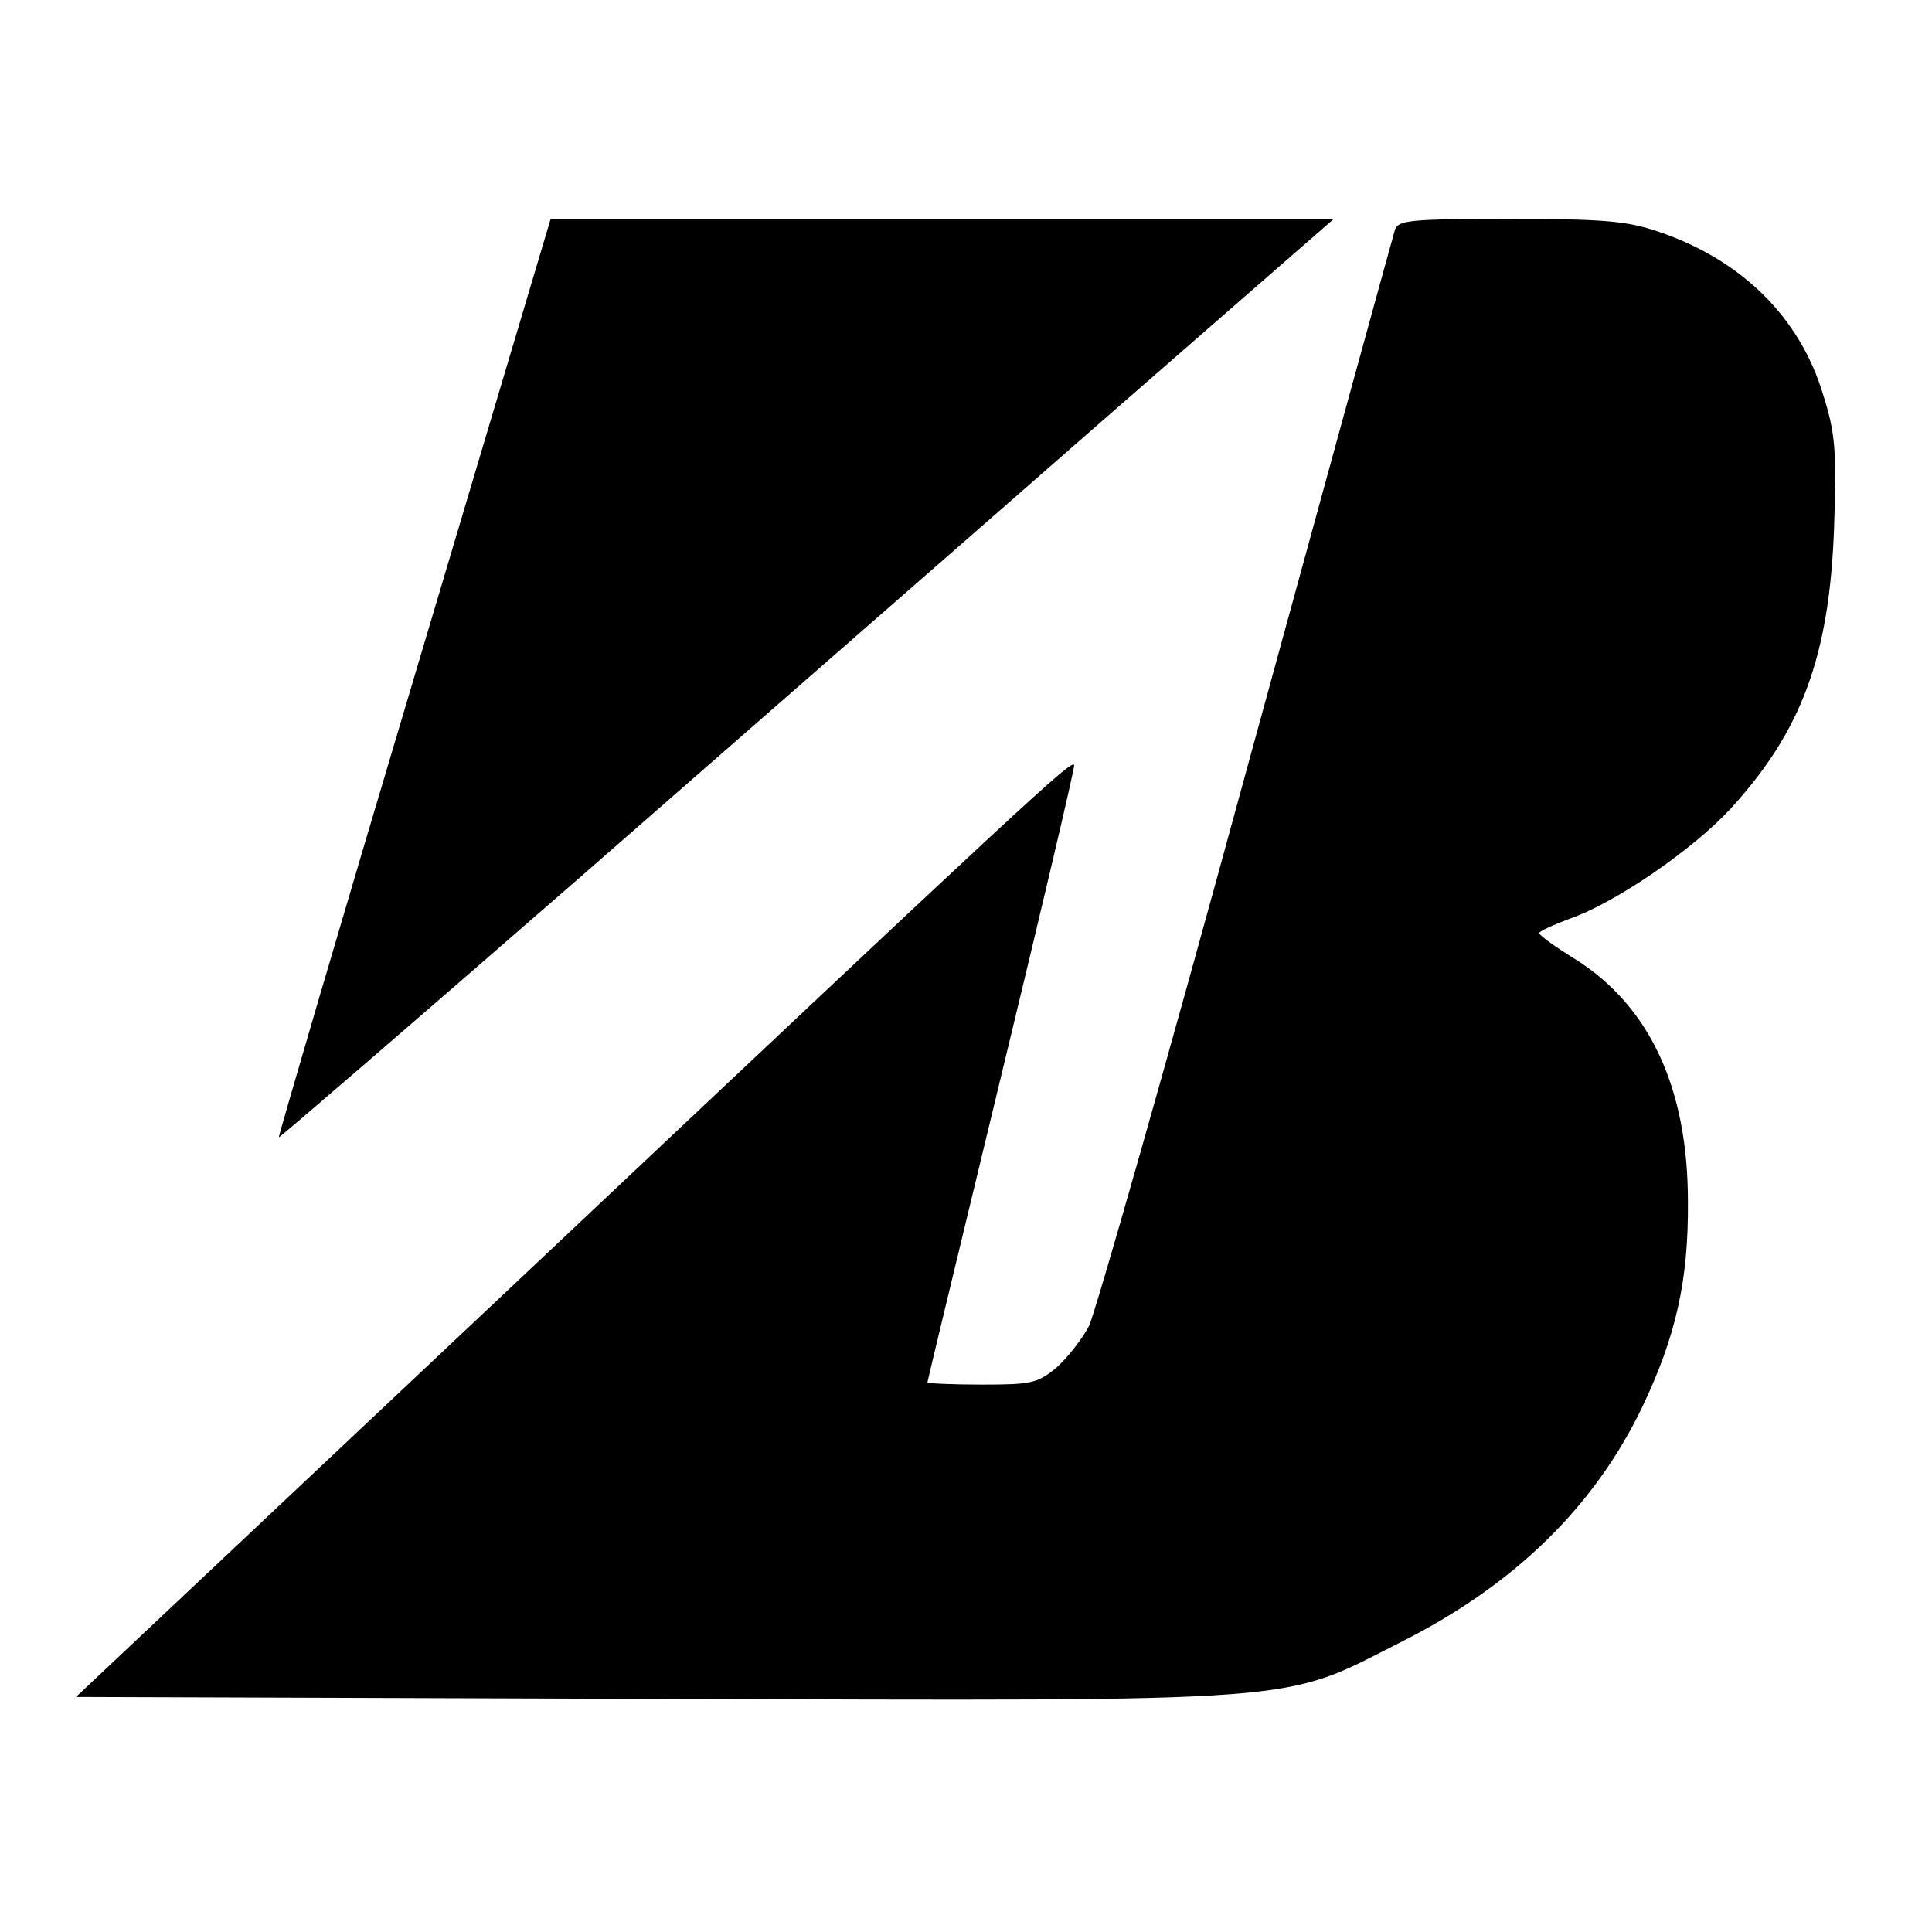
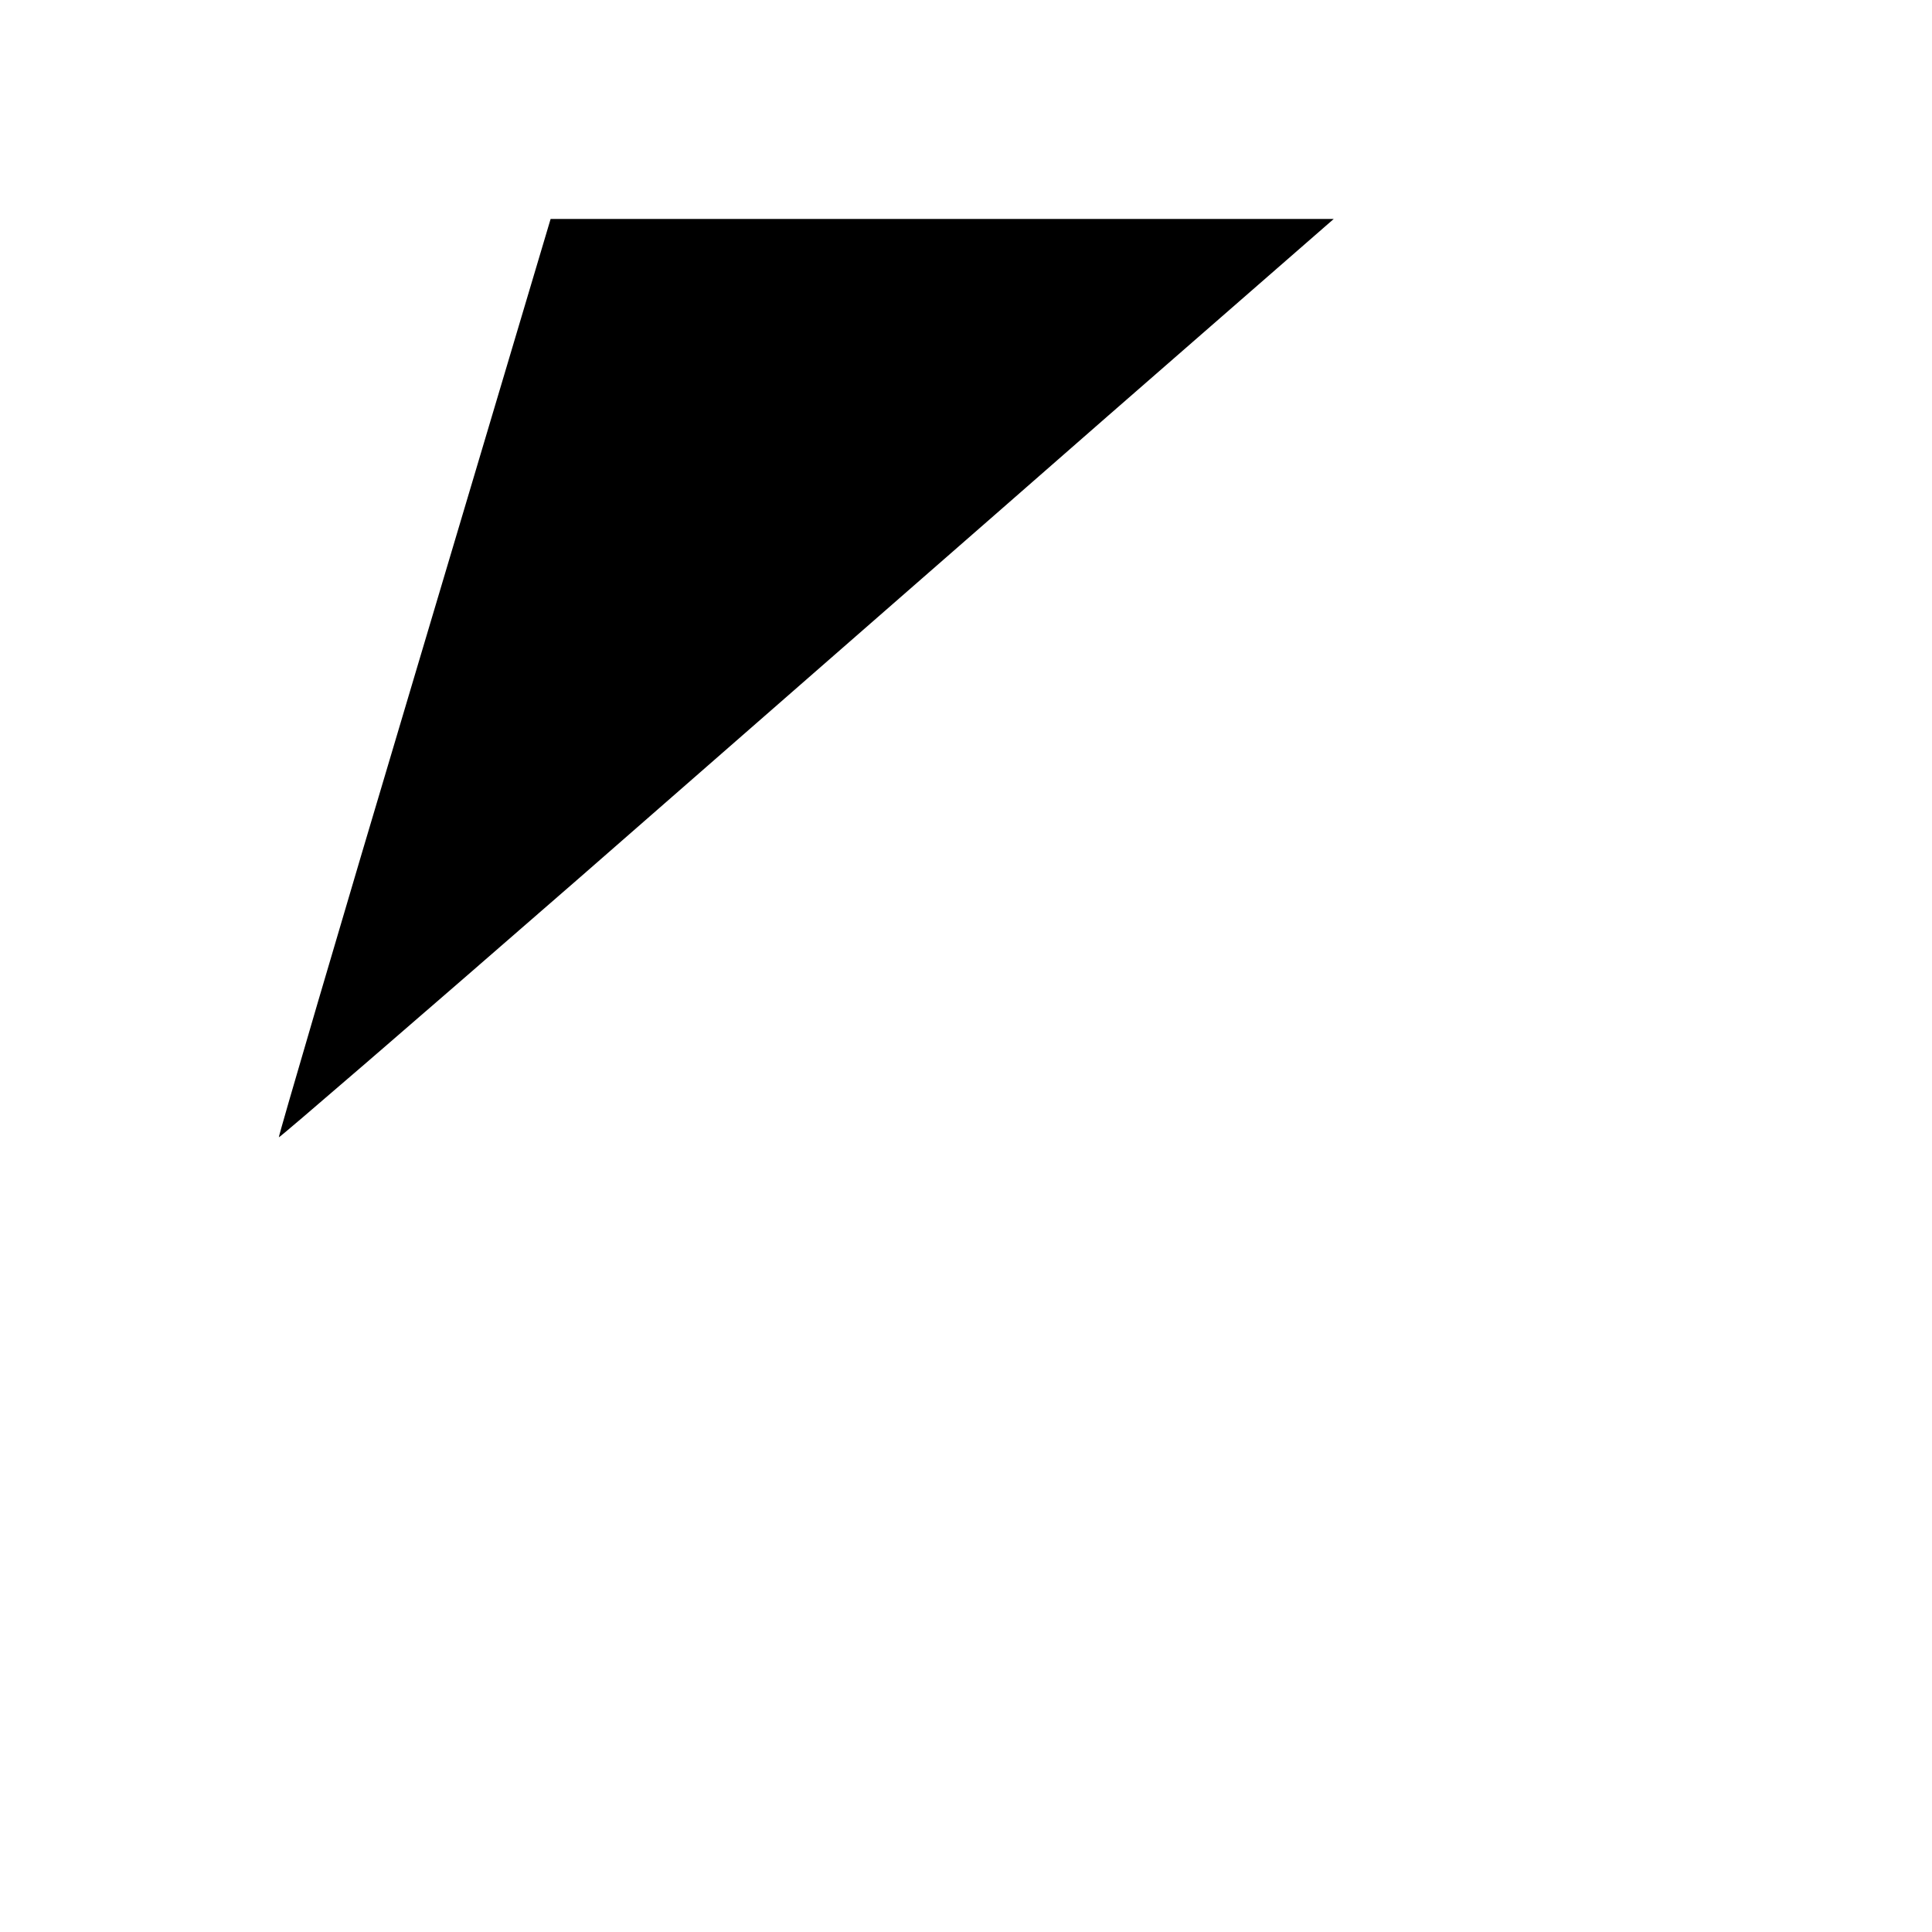
<svg xmlns="http://www.w3.org/2000/svg" version="1.0" width="300pt" height="300pt" viewBox="0 0 300 300" preserveAspectRatio="xMidYMid meet">
  <g transform="translate(0,300) scale(0.1,-0.1)" fill="#000000" stroke="none">
-     <path d="M643 1948 c-117 -392 -211 -713 -210 -714 1 -1 212 181 468 404 256 224 624 545 818 715 l352 307 -608 0 -608 0 -212 -712z" />
-     <path d="M2166 2643 c-3 -10 -107 -388 -231 -841 -123 -452 -234 -840 -244 -861 -11 -21 -34 -50 -51 -65 -29 -24 -39 -26 -116 -26 -46 0 -84 2 -84 3 0 2 52 217 115 478 63 260 114 477 113 481 -4 9 -59 -42 -897 -832 l-653 -615 898 -3 c1028 -3 971 -7 1159 88 175 88 300 209 375 365 52 109 72 196 71 319 0 176 -59 303 -174 376 -31 19 -56 37 -57 41 0 3 22 13 49 23 71 25 191 108 248 170 111 121 154 238 161 438 4 118 2 145 -17 205 -36 120 -126 209 -255 253 -50 17 -85 20 -232 20 -156 0 -173 -2 -178 -17z" />
+     <path d="M643 1948 c-117 -392 -211 -713 -210 -714 1 -1 212 181 468 404 256 224 624 545 818 715 l352 307 -608 0 -608 0 -212 -712" />
  </g>
</svg>